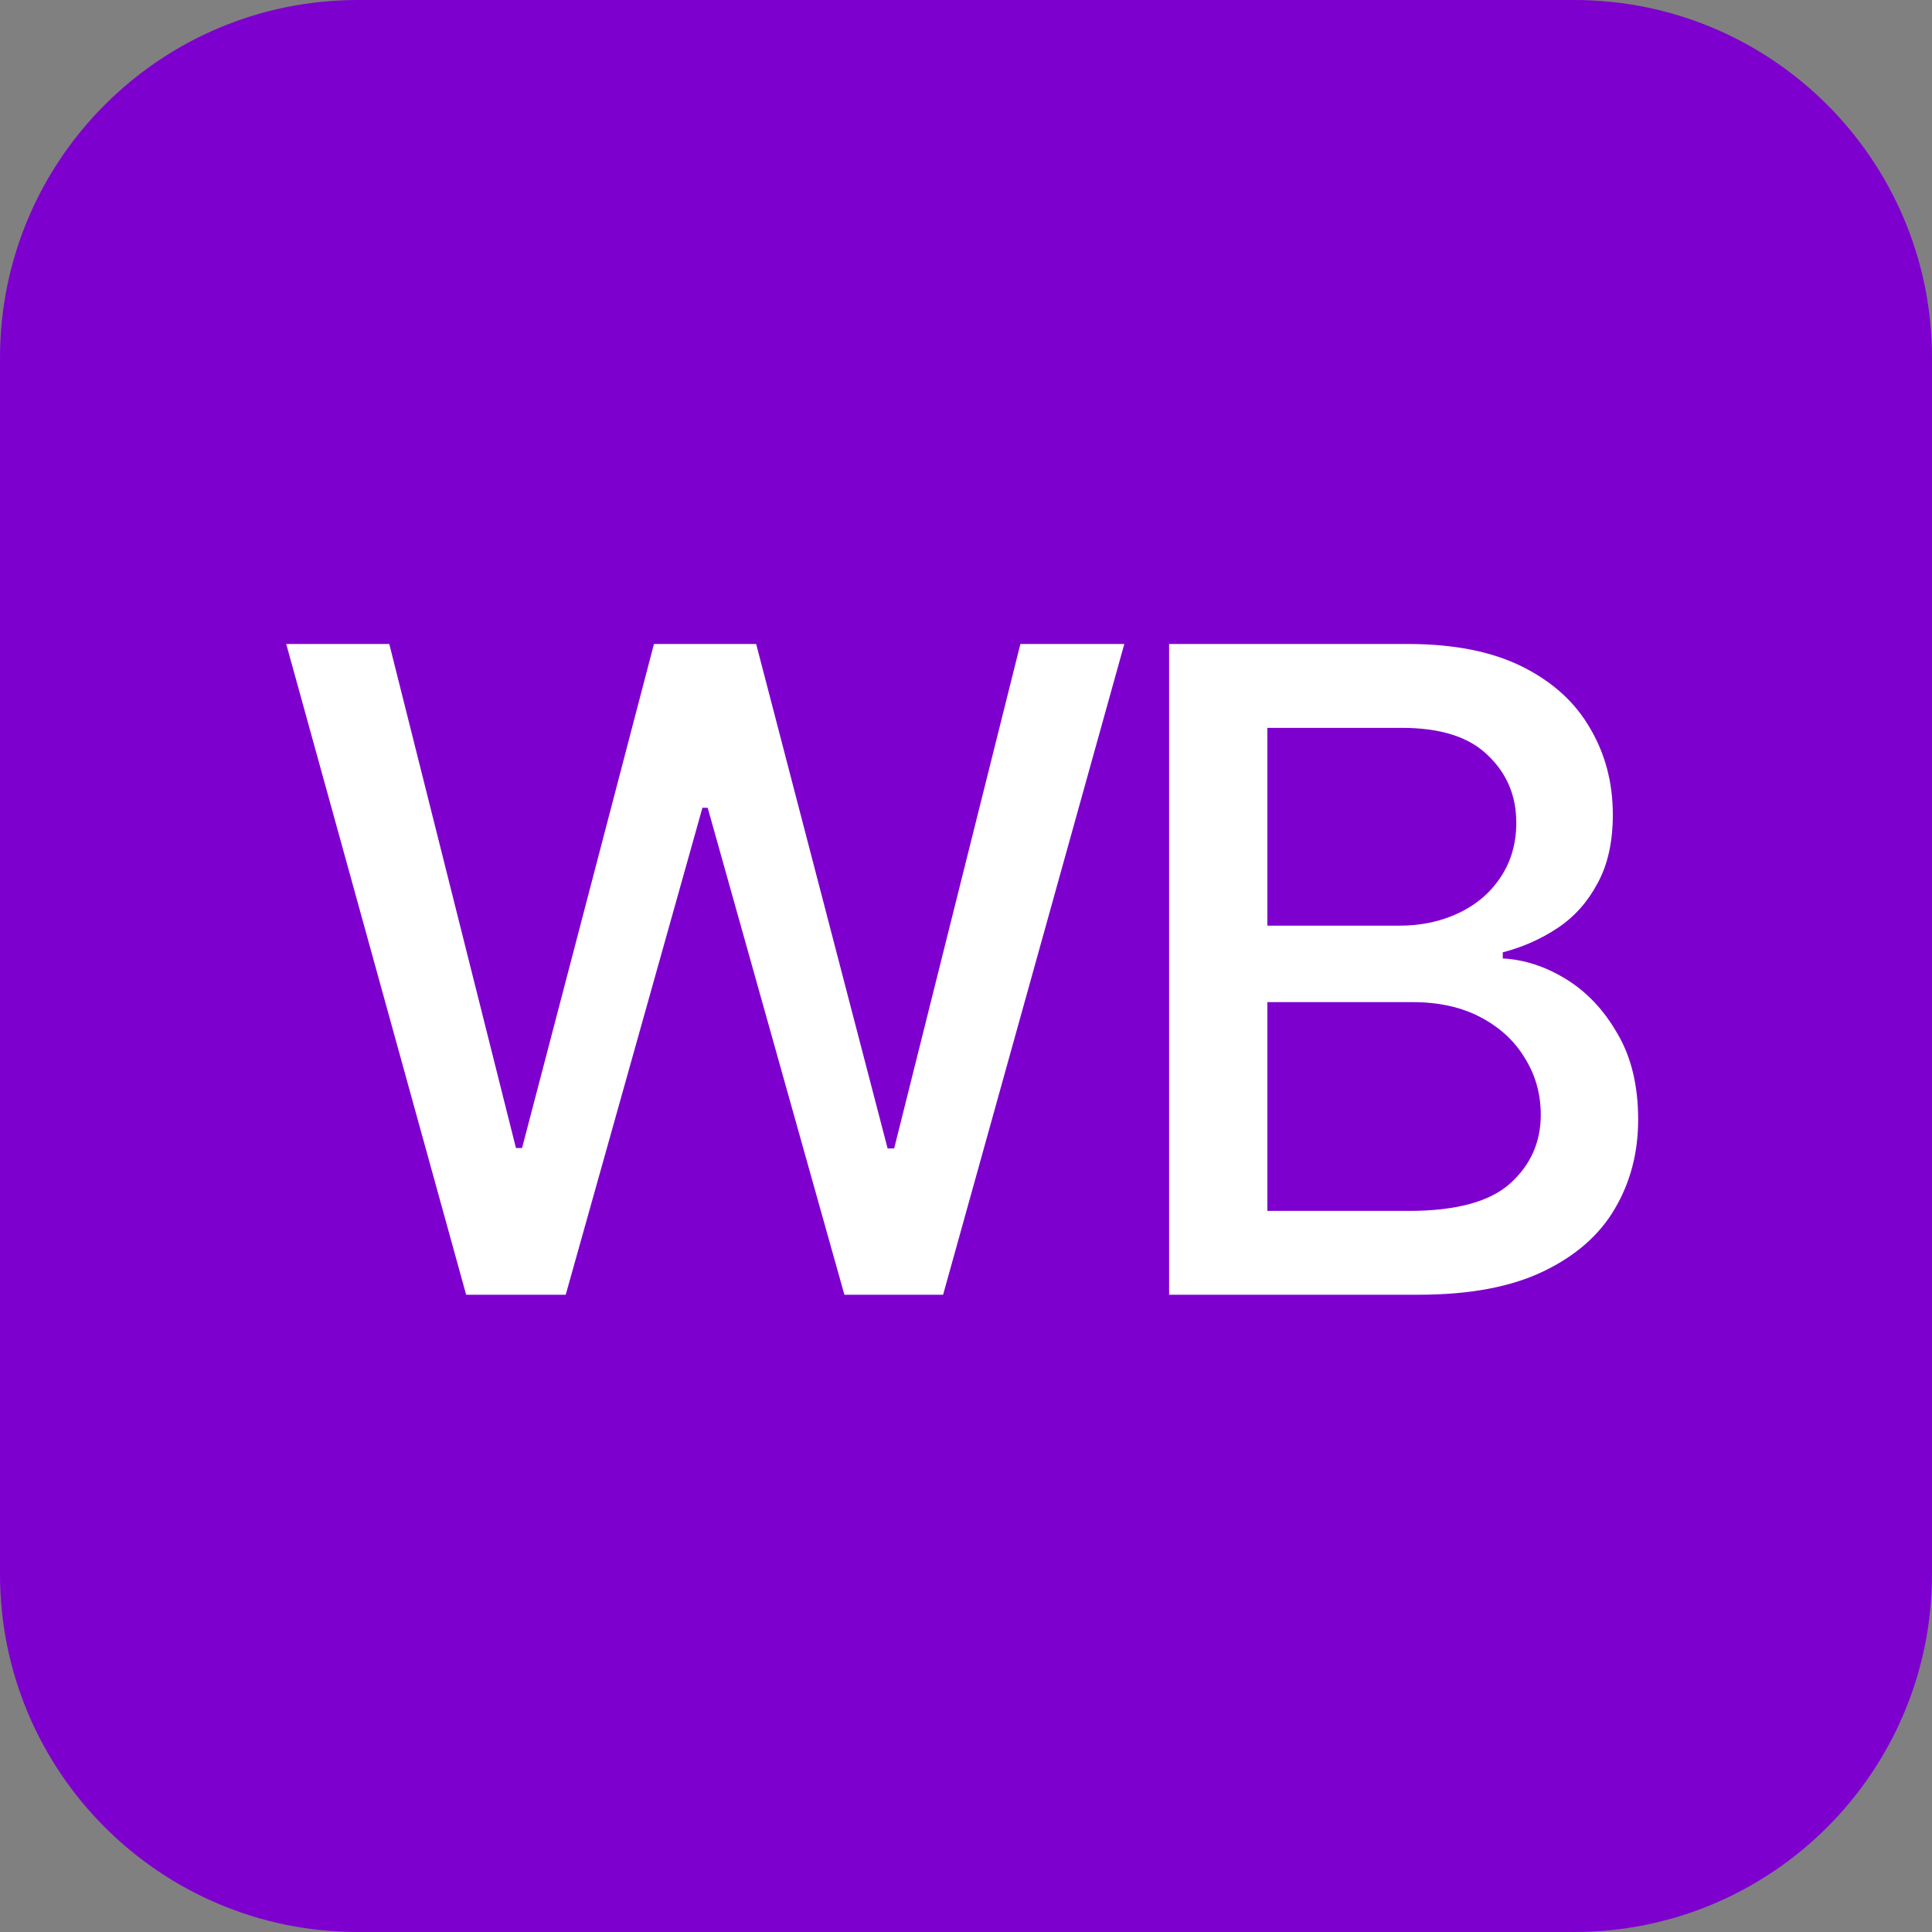
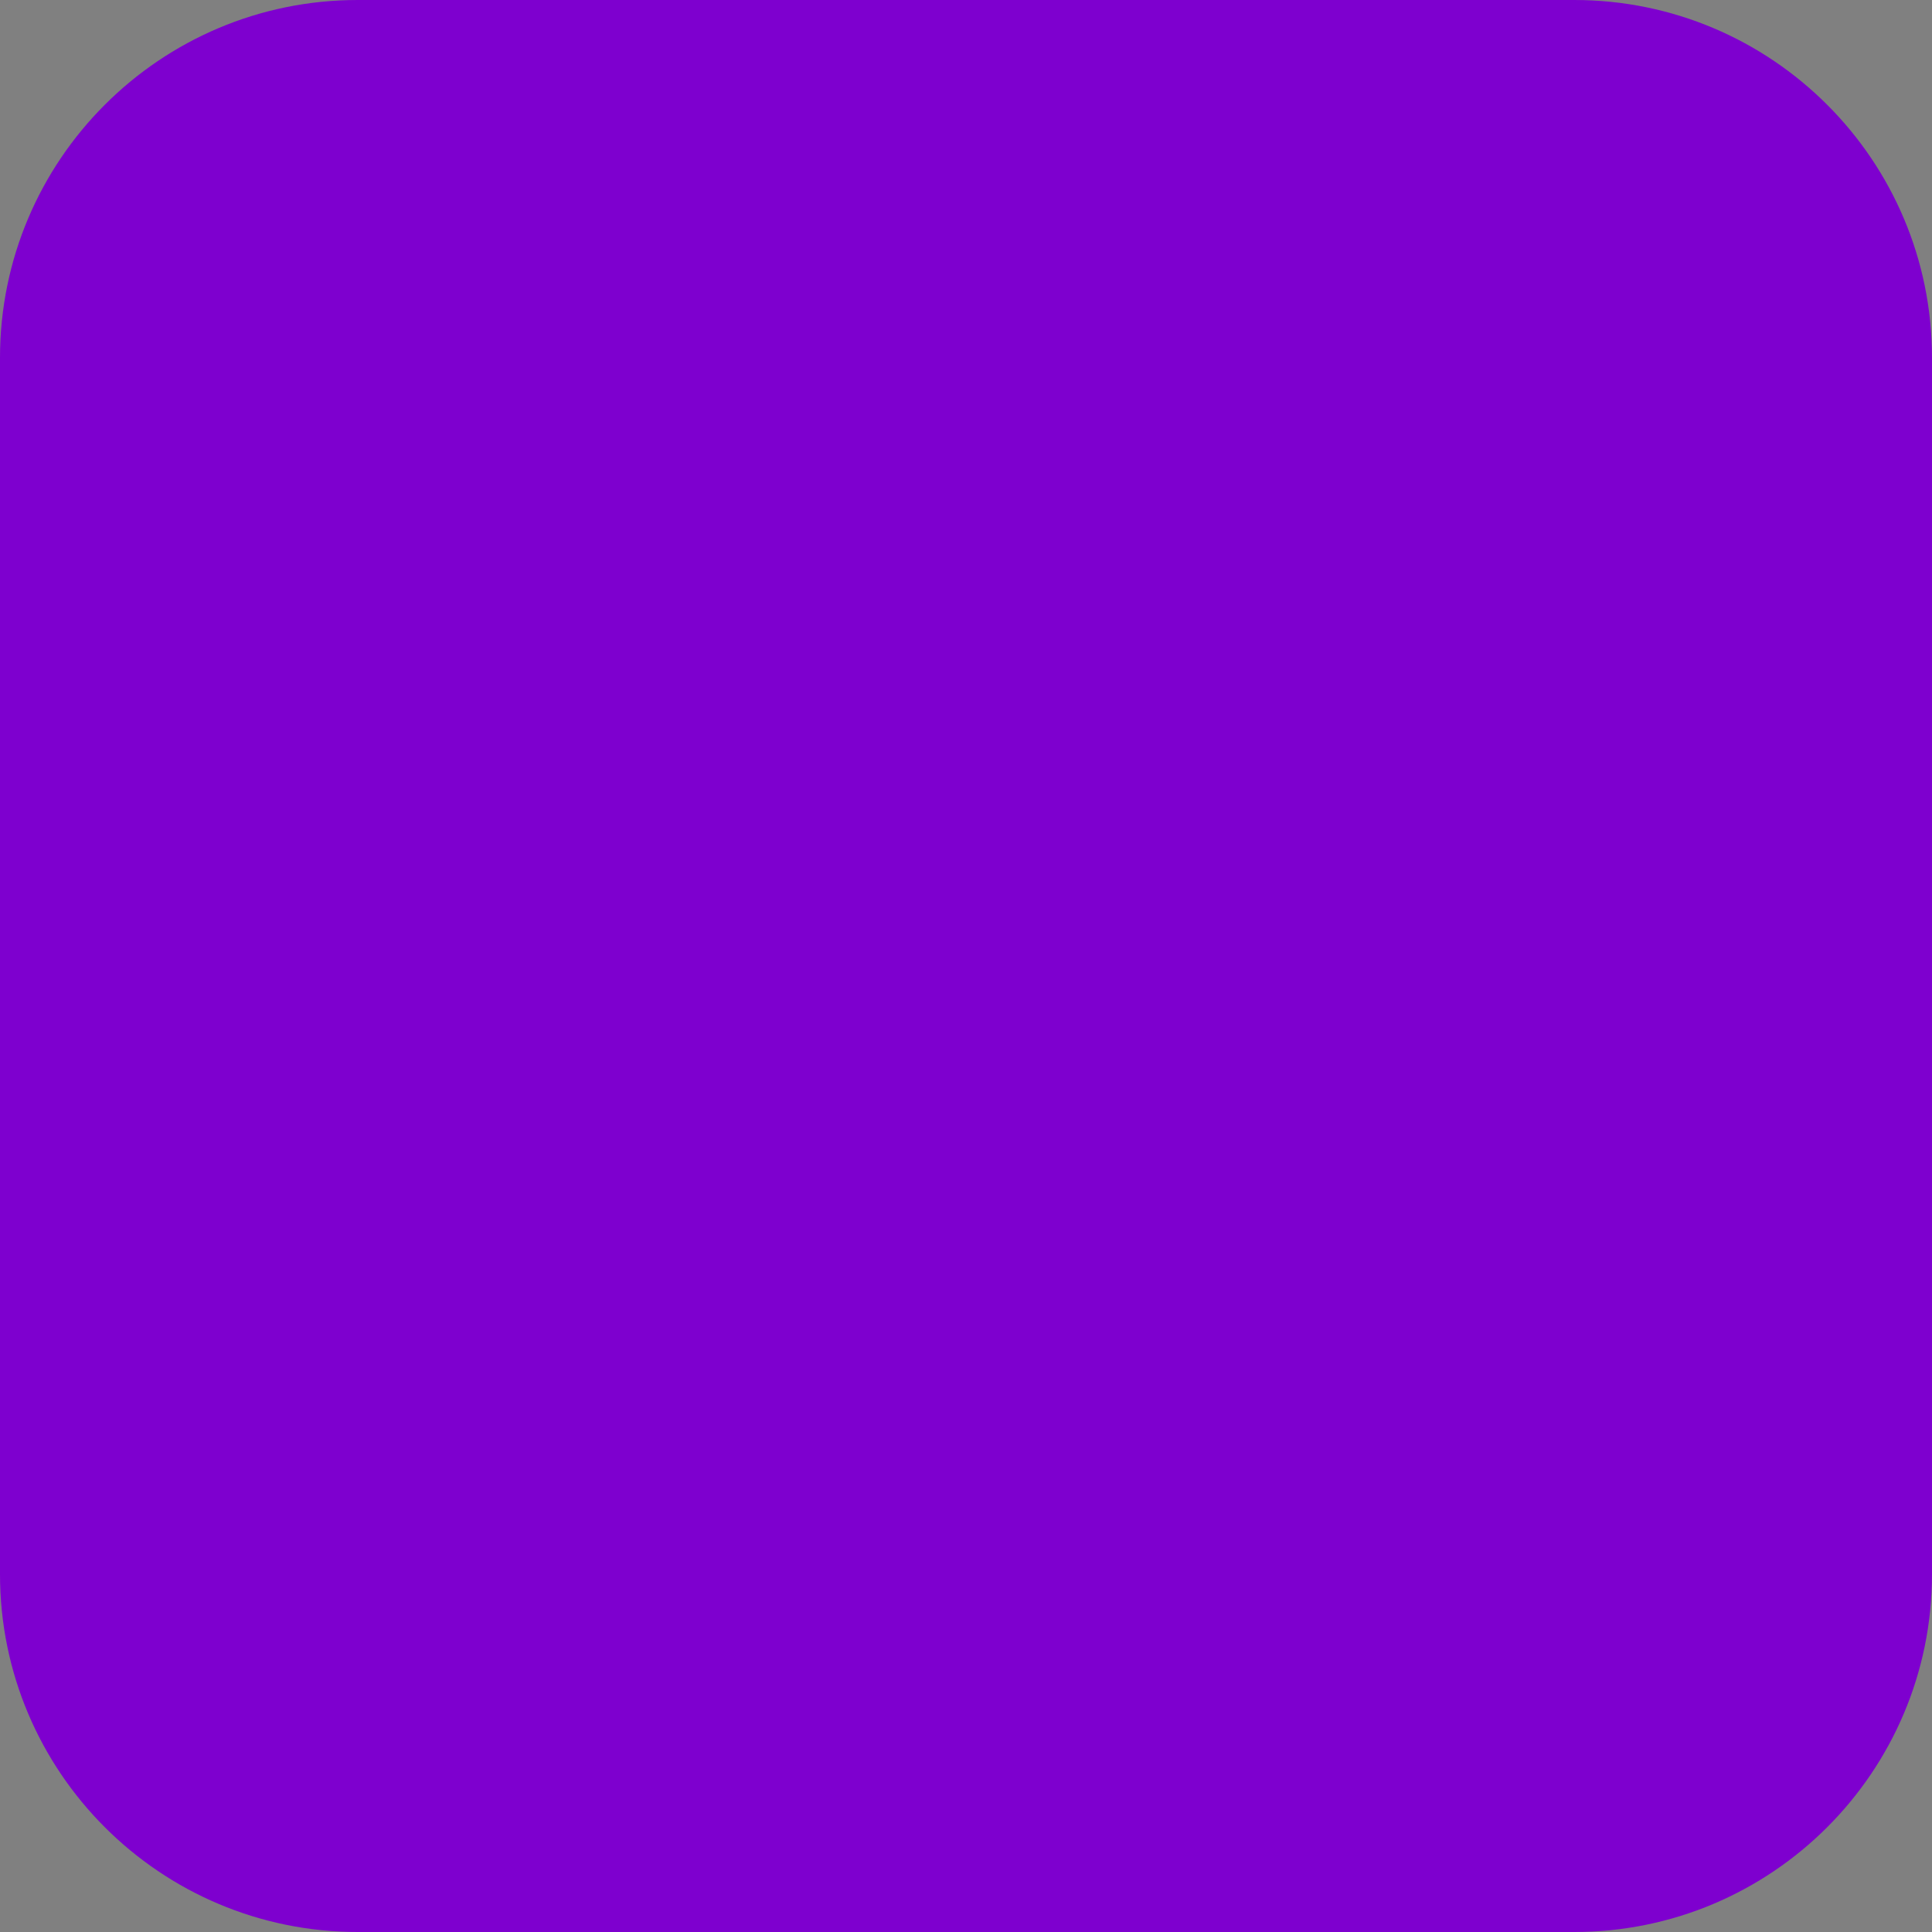
<svg xmlns="http://www.w3.org/2000/svg" viewBox="0 0 54 54" fill="none">
  <rect x="0" y="0" width="54" height="54" fill="#808080" stroke="none" />
  <path d="M0 10C0 4.477 4.477 0 10 0H44C49.523 0 54 4.477 54 10V44C54 49.523 49.523 54 44 54H10C4.477 54 0 49.523 0 44V10Z" fill="#7E00CF" />
-   <path d="M13.029 36.188L8 18H10.881L14.421 32.087H14.592L18.278 18H21.135L24.809 32.099H24.992L28.52 18H31.425L26.36 36.188H23.601L19.78 22.578H19.633L15.812 36.188H13.029Z" fill="white" />
-   <path d="M32.677 36.188V18H39.354C40.64 18 41.706 18.212 42.552 18.635C43.398 19.058 44.029 19.632 44.444 20.356C44.867 21.072 45.079 21.878 45.079 22.773C45.079 23.53 44.937 24.169 44.652 24.689C44.375 25.21 44.005 25.625 43.541 25.934C43.077 26.244 42.565 26.472 42.003 26.618V26.789C42.613 26.822 43.207 27.017 43.785 27.375C44.363 27.733 44.839 28.242 45.214 28.901C45.596 29.552 45.787 30.349 45.787 31.294C45.787 32.221 45.568 33.055 45.128 33.796C44.697 34.528 44.029 35.11 43.126 35.541C42.223 35.973 41.063 36.188 39.647 36.188H32.677ZM35.423 33.845H39.379C40.697 33.845 41.641 33.589 42.211 33.076C42.78 32.563 43.065 31.924 43.065 31.159C43.065 30.581 42.919 30.056 42.626 29.584C42.341 29.104 41.93 28.722 41.392 28.437C40.855 28.152 40.221 28.01 39.488 28.01H35.423V33.845ZM35.423 25.873H39.11C39.72 25.873 40.273 25.756 40.77 25.52C41.267 25.284 41.657 24.95 41.942 24.519C42.235 24.079 42.381 23.57 42.381 22.993C42.381 22.244 42.117 21.617 41.588 21.113C41.067 20.6 40.266 20.344 39.183 20.344H35.423V25.873Z" fill="white" />
</svg>